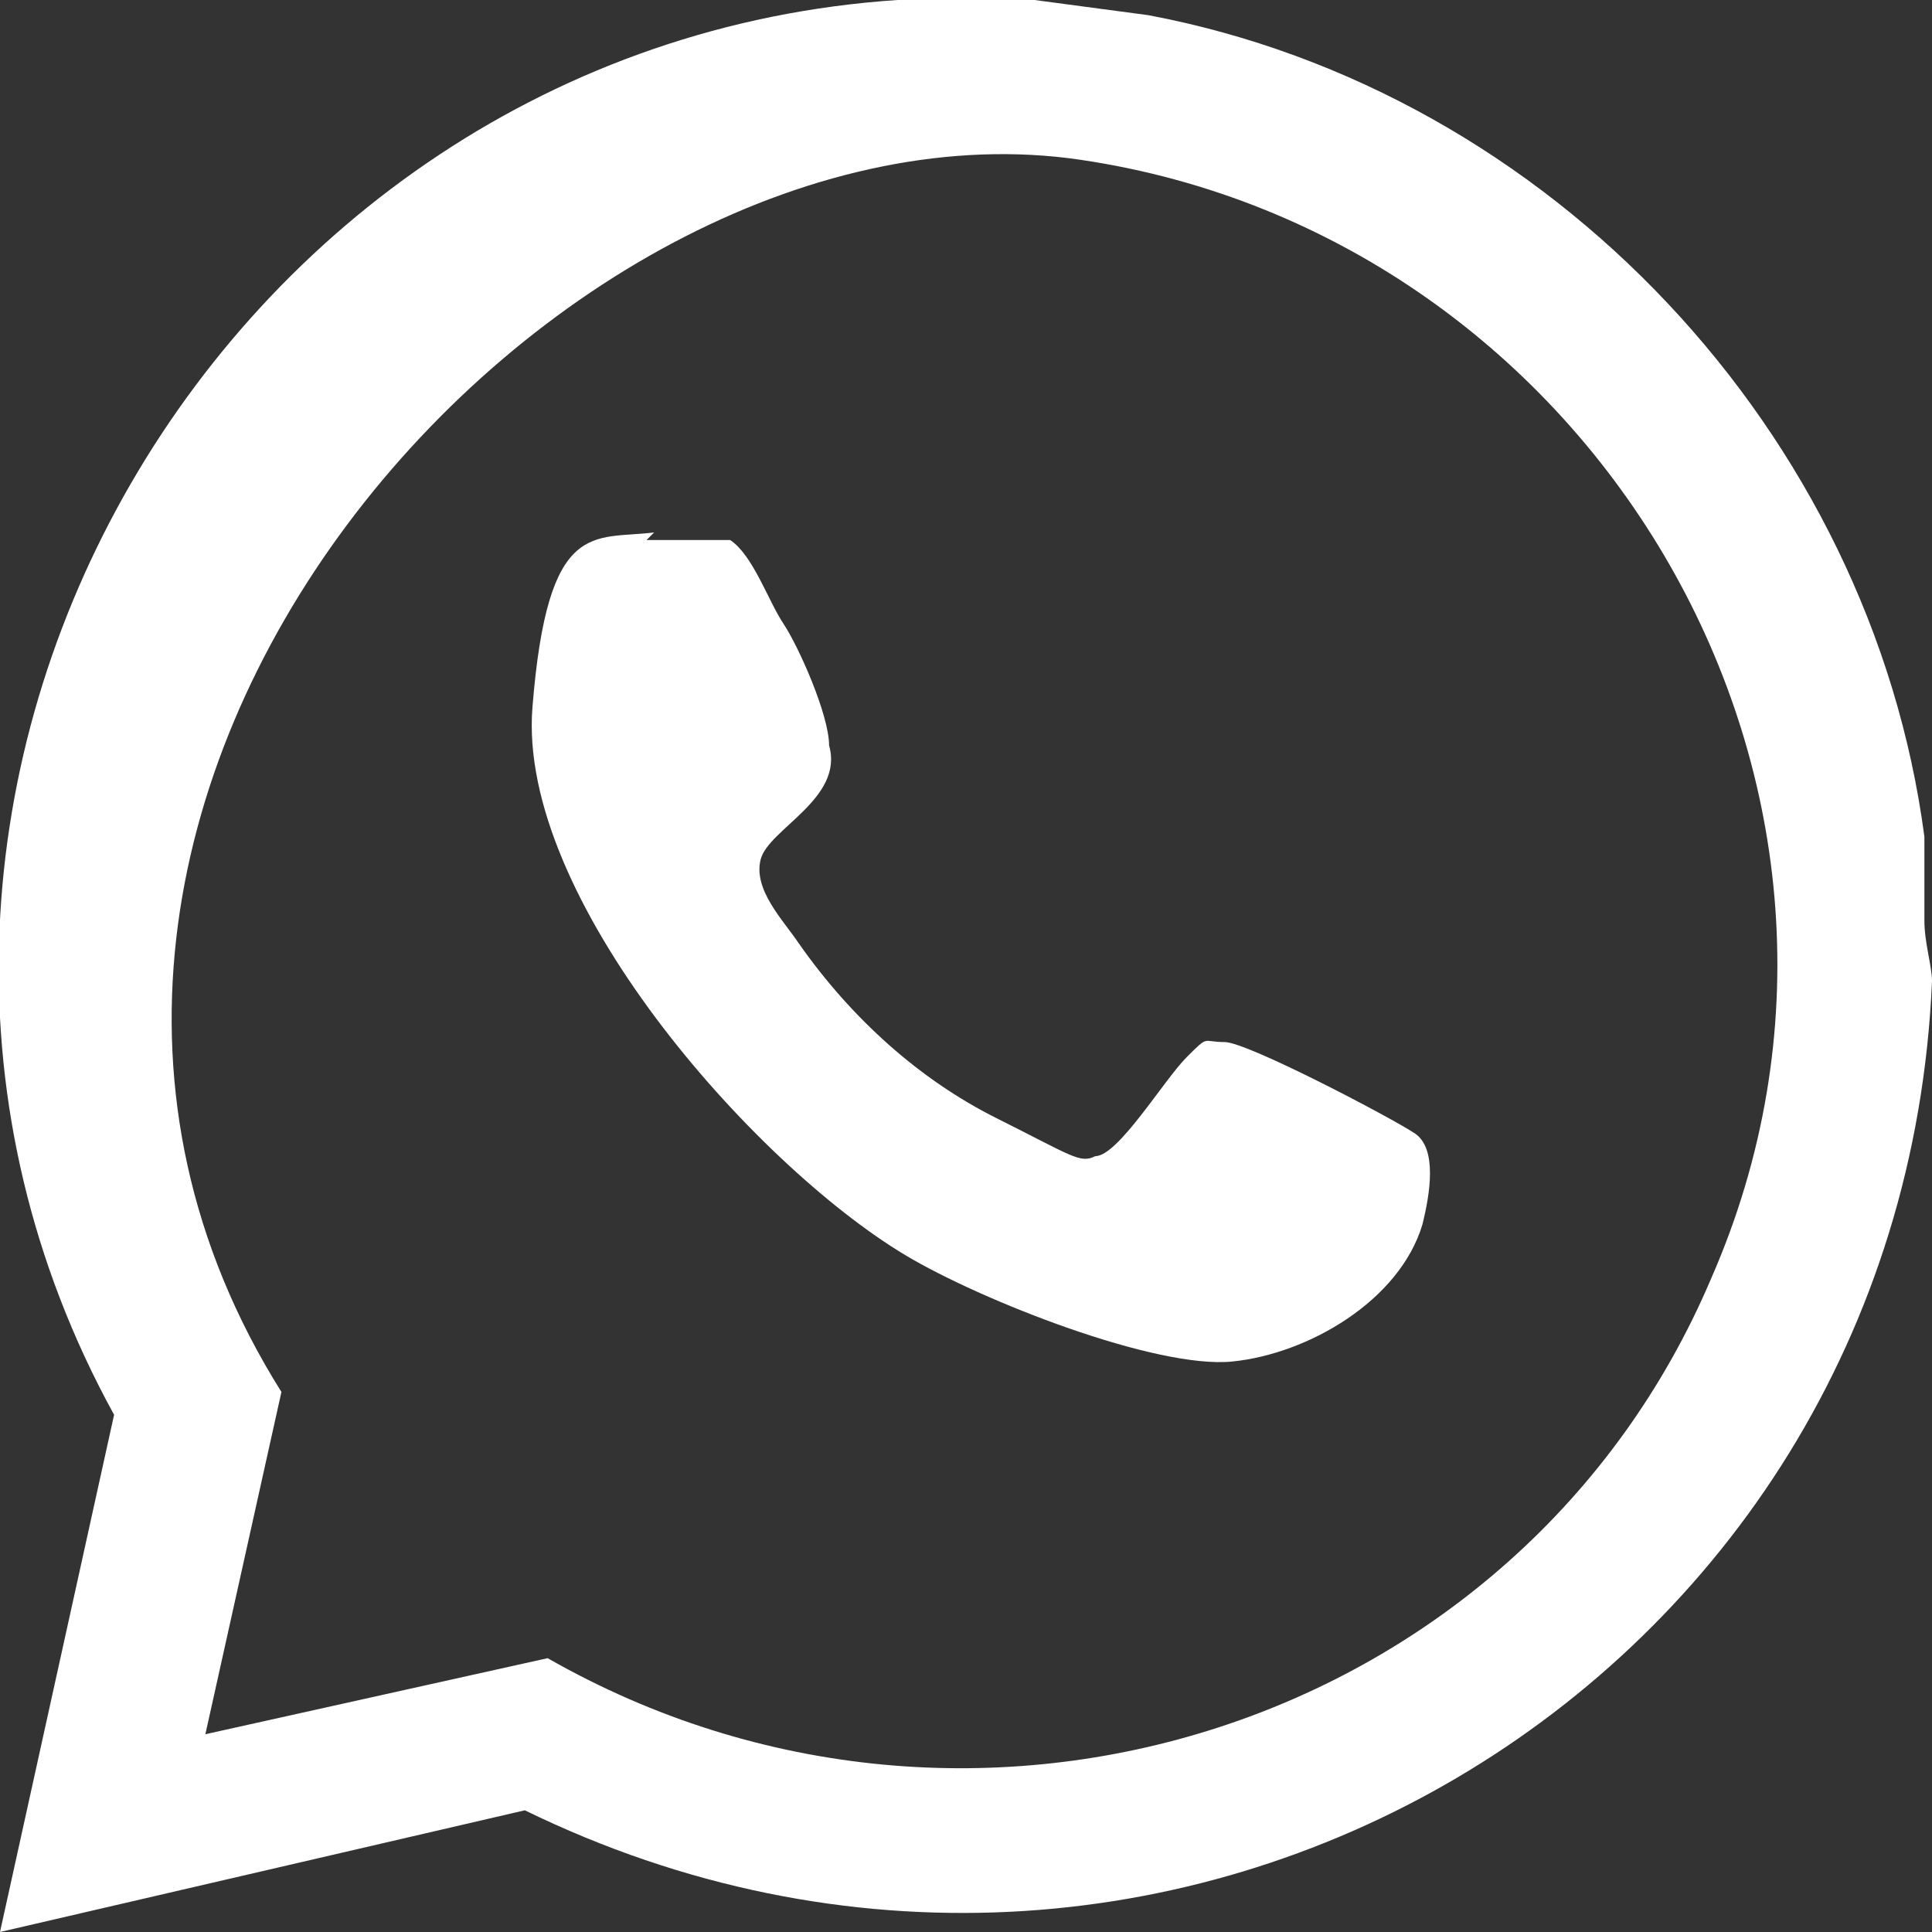
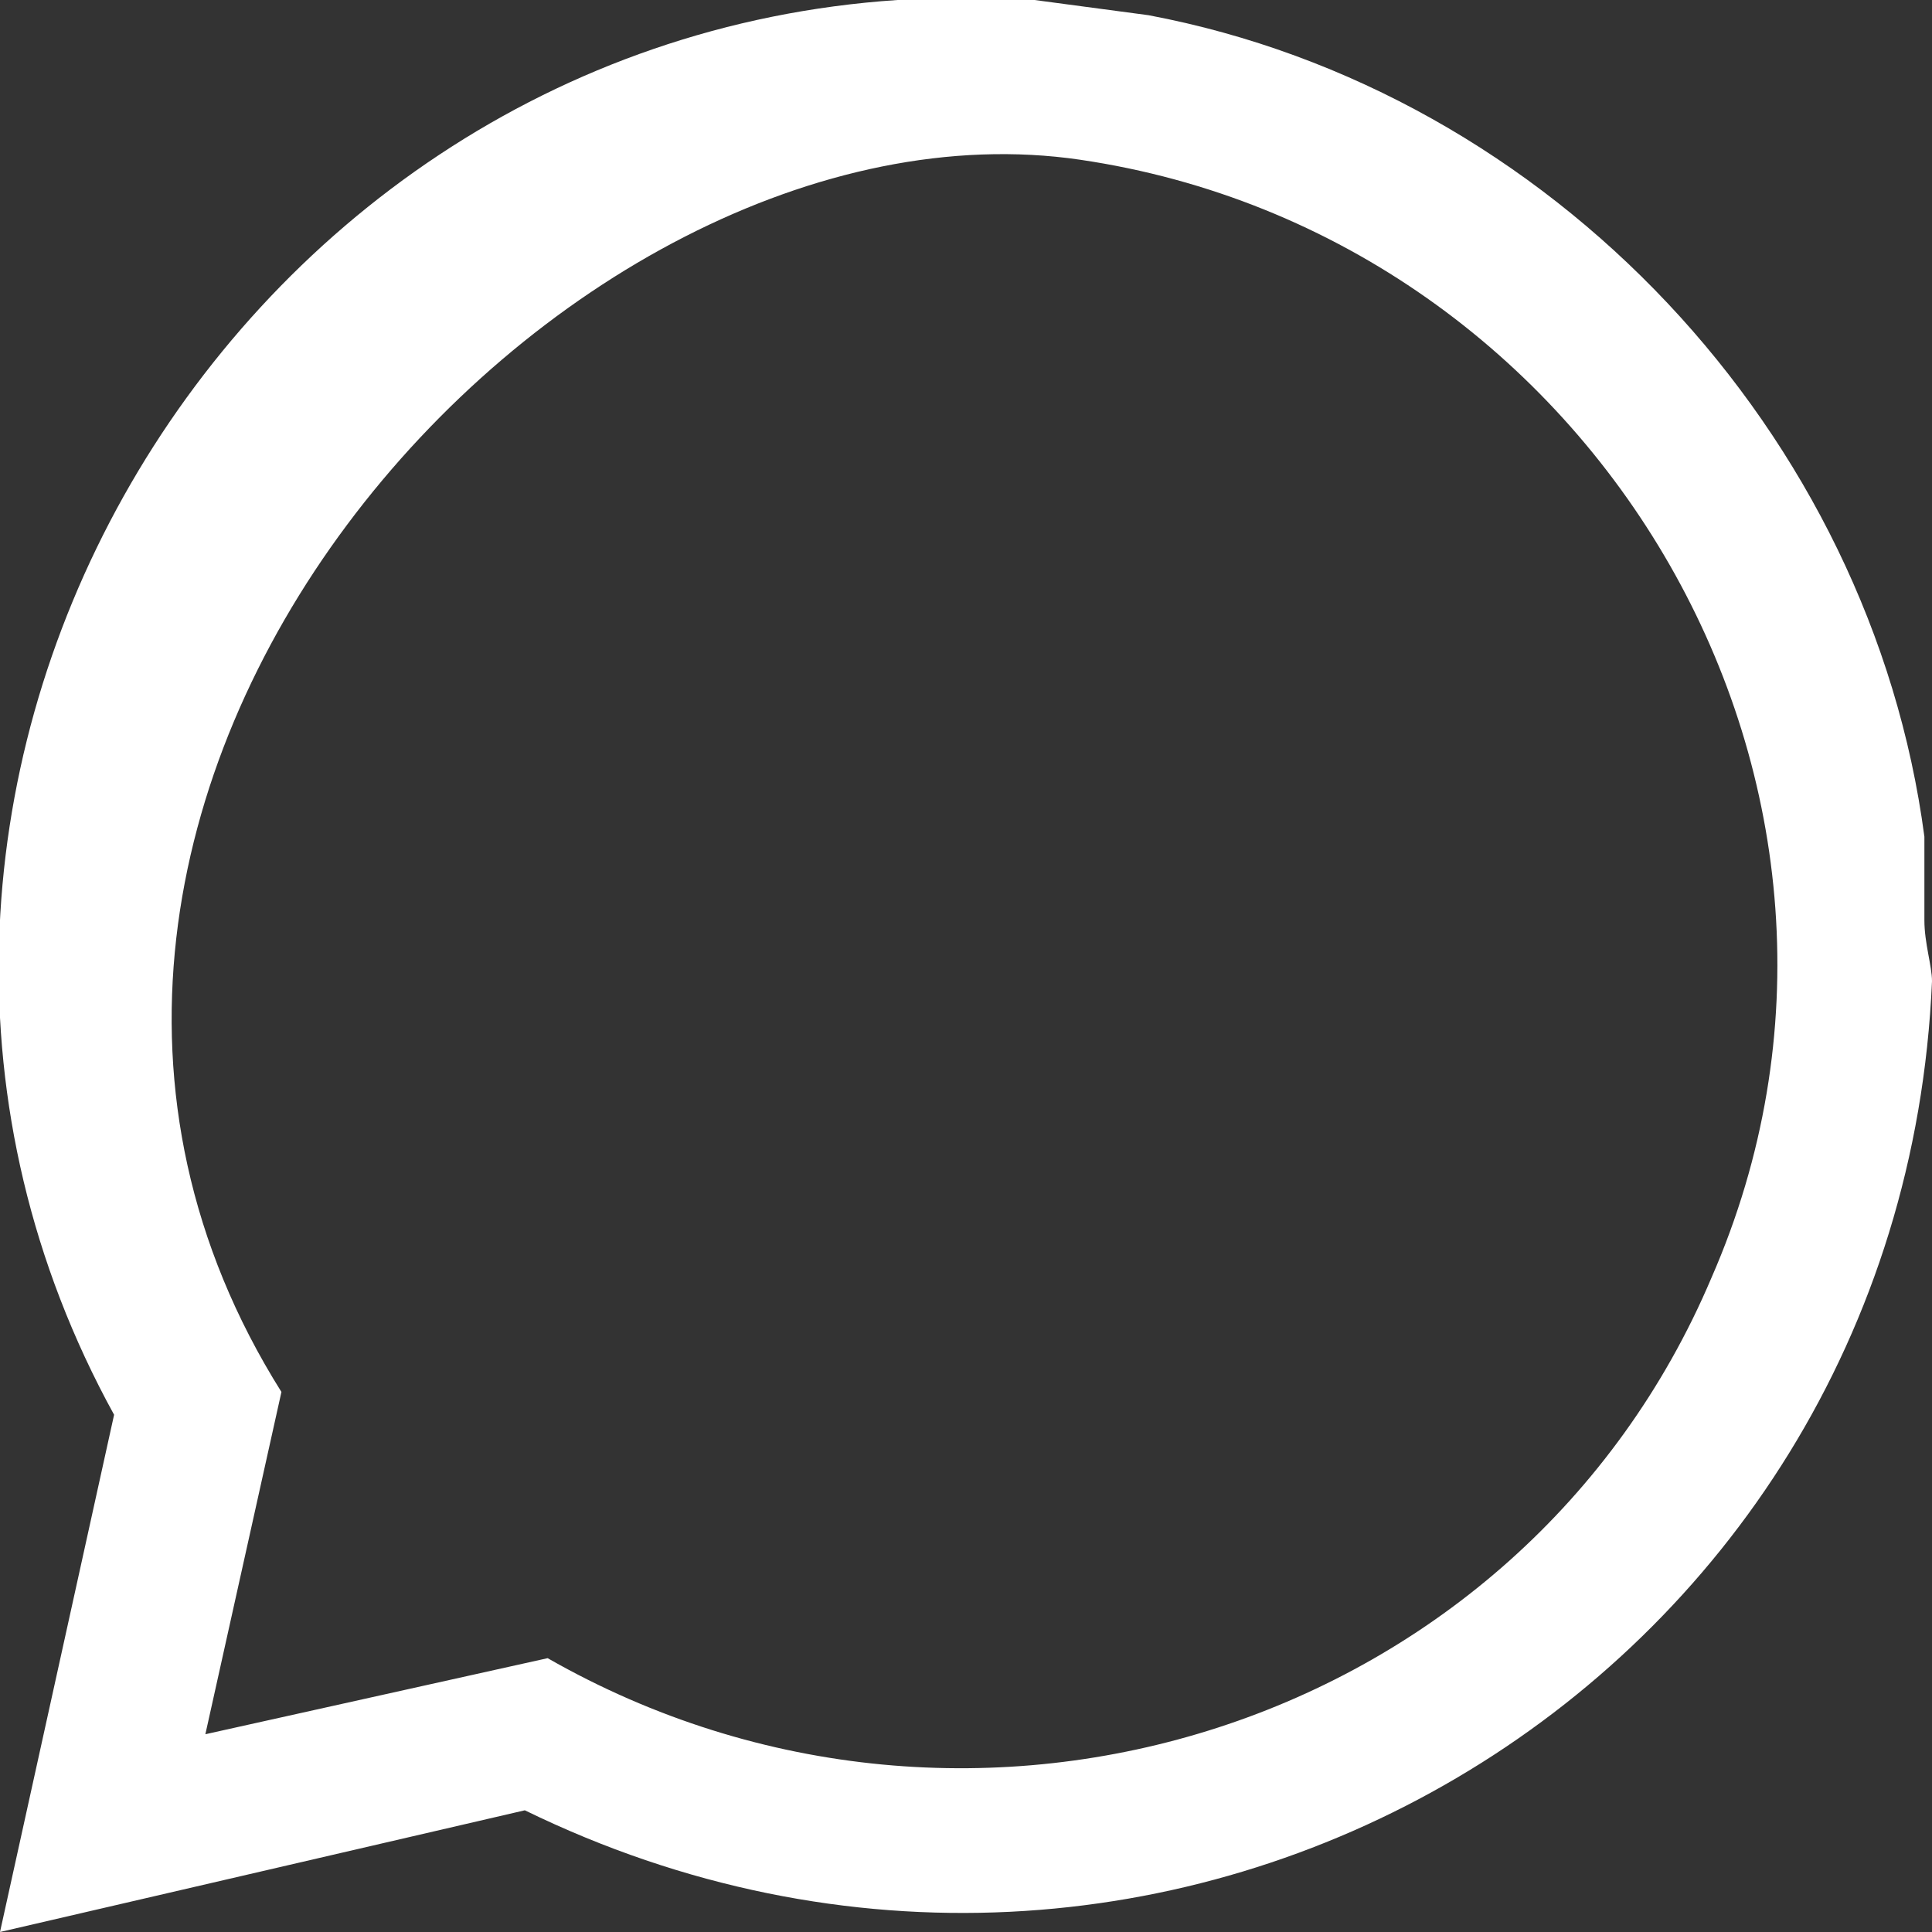
<svg xmlns="http://www.w3.org/2000/svg" id="Capa_1" version="1.1" viewBox="0 0 25.4 25.4">
  <rect x="0" y="0" width="25.4" height="25.4" fill="#333333" stroke="none" />
  <defs>
    <style>
      .st0 {
        fill: #fff;
      }
    </style>
  </defs>
  <path class="st0" d="M13.6,0l1.5.2c5.3,1,9.5,5.5,10.2,10.8v1.1c0,.3.1.6.1.8-.4,9.3-10.1,15-18.5,10.9L0,25.4l1.5-6.8C-2.9,10.6,2.8.6,11.8,0h1.8ZM2.7,22.8l4.5-1c5.6,3.2,12.8.9,15.3-5,2.8-6.4-1.5-13.7-8.3-14.7S-1.2,10.5,3.7,18.3l-1,4.5Z" />
-   <path class="st0" d="M8.5,7.1c.2,0,.9,0,1.1,0,.3.2.5.8.7,1.1s.6,1.2.6,1.6c.2.7-.8,1.1-.9,1.5s.3.8.5,1.1c.7,1,1.6,1.8,2.6,2.3s1.1.6,1.3.5c.3,0,.9-1,1.2-1.3s.2-.2.5-.2,2.2,1,2.5,1.2.2.8.1,1.2c-.3,1-1.5,1.7-2.5,1.8s-3.3-.8-4.3-1.4c-2-1.2-5.1-4.7-4.9-7.2s.8-2.2,1.6-2.3Z" />
</svg>